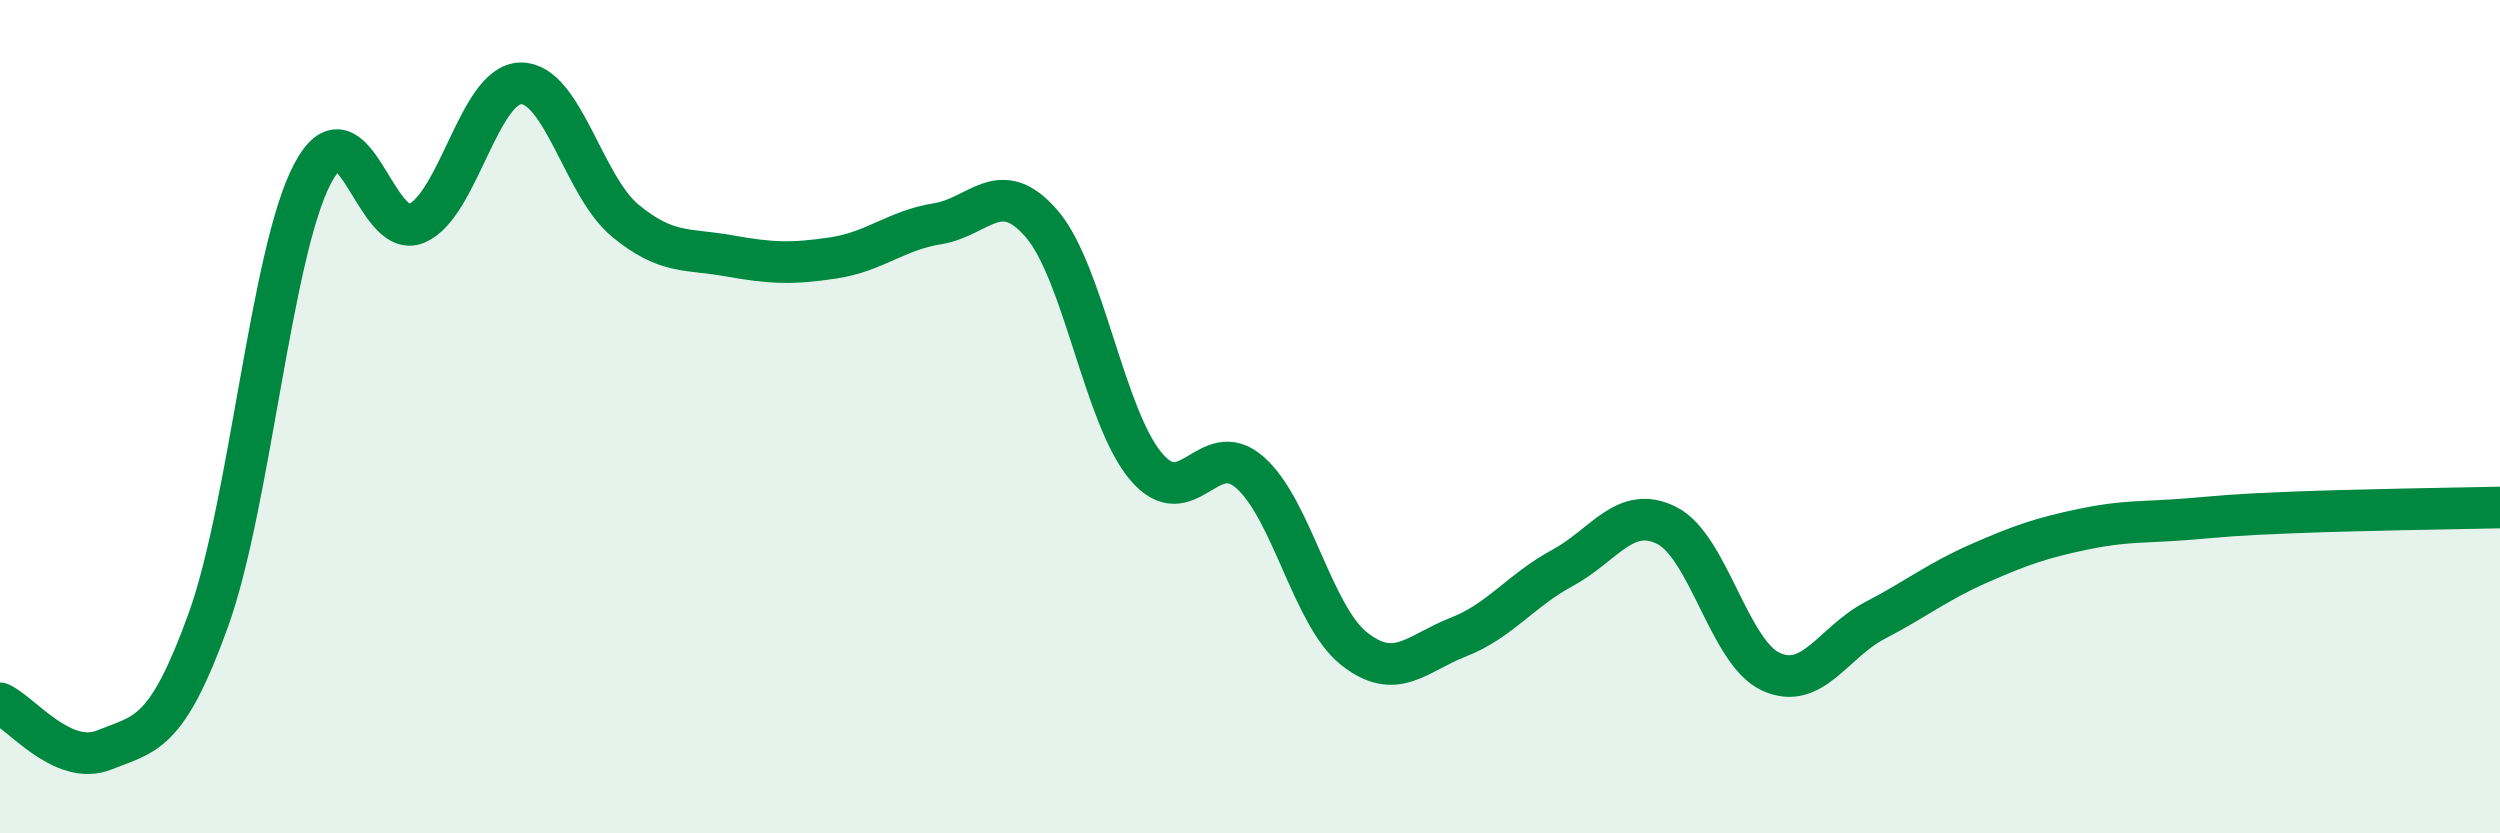
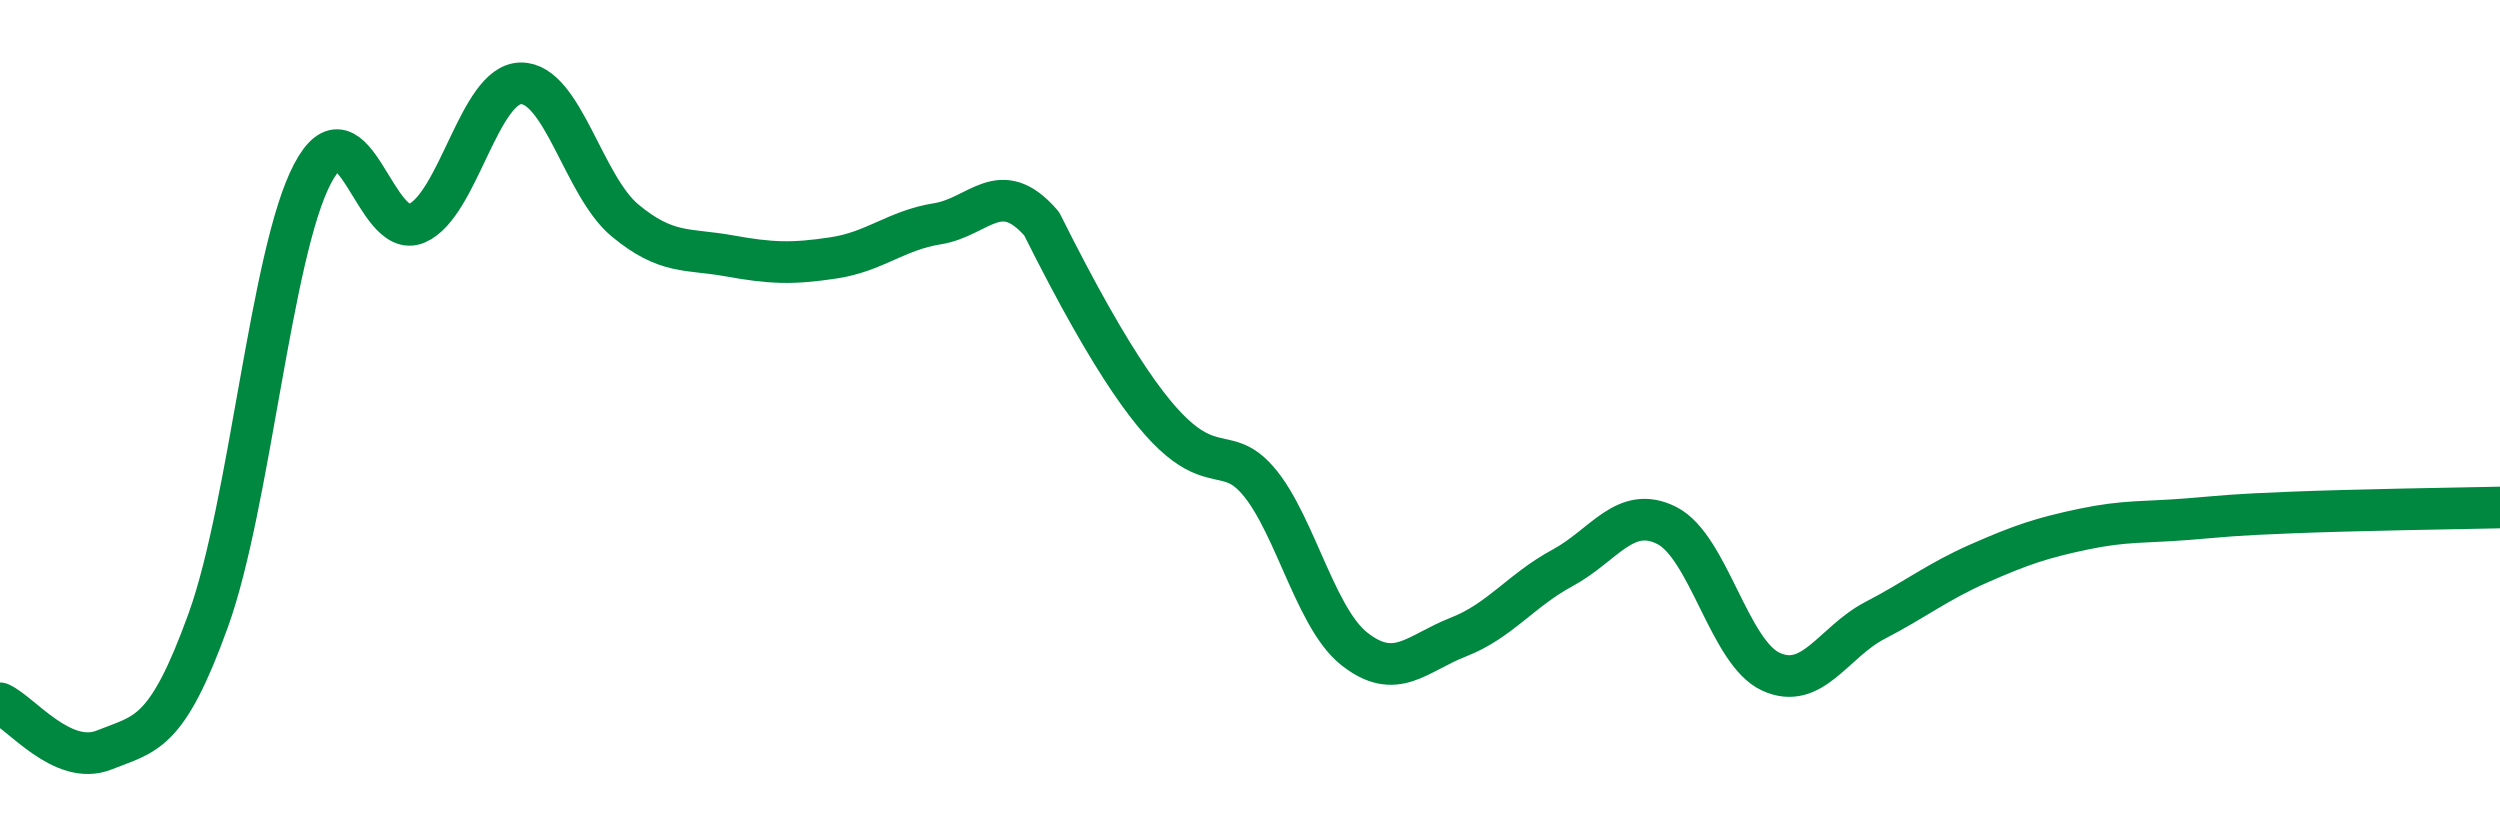
<svg xmlns="http://www.w3.org/2000/svg" width="60" height="20" viewBox="0 0 60 20">
-   <path d="M 0,16.88 C 0.5,17.1 1.5,18.4 2.5,18 C 3.5,17.6 4,17.65 5,14.88 C 6,12.11 6.5,6.07 7.5,4.17 C 8.5,2.27 9,5.79 10,5.36 C 11,4.93 11.5,2.01 12.5,2 C 13.5,1.99 14,4.46 15,5.29 C 16,6.12 16.5,5.96 17.5,6.14 C 18.5,6.32 19,6.34 20,6.19 C 21,6.04 21.5,5.53 22.5,5.37 C 23.5,5.21 24,4.21 25,5.37 C 26,6.53 26.5,10 27.5,11.19 C 28.5,12.38 29,10.46 30,11.34 C 31,12.22 31.5,14.78 32.5,15.57 C 33.5,16.36 34,15.68 35,15.29 C 36,14.9 36.5,14.17 37.5,13.63 C 38.5,13.09 39,12.11 40,12.61 C 41,13.11 41.5,15.66 42.5,16.12 C 43.5,16.58 44,15.41 45,14.89 C 46,14.37 46.5,13.96 47.5,13.52 C 48.5,13.08 49,12.91 50,12.7 C 51,12.49 51.5,12.54 52.5,12.46 C 53.5,12.38 53.5,12.36 55,12.3 C 56.5,12.24 59,12.2 60,12.18L60 20L0 20Z" fill="#008740" opacity="0.1" stroke-linecap="round" stroke-linejoin="round" />
-   <path d="M 0,16.88 C 0.5,17.1 1.5,18.4 2.5,18 C 3.5,17.6 4,17.65 5,14.88 C 6,12.11 6.5,6.07 7.5,4.17 C 8.5,2.27 9,5.79 10,5.36 C 11,4.93 11.5,2.01 12.5,2 C 13.5,1.99 14,4.46 15,5.29 C 16,6.12 16.5,5.96 17.5,6.14 C 18.5,6.32 19,6.34 20,6.19 C 21,6.04 21.5,5.53 22.5,5.37 C 23.5,5.21 24,4.21 25,5.37 C 26,6.53 26.5,10 27.5,11.19 C 28.5,12.38 29,10.46 30,11.34 C 31,12.22 31.5,14.78 32.5,15.57 C 33.5,16.36 34,15.68 35,15.29 C 36,14.9 36.5,14.17 37.5,13.63 C 38.5,13.09 39,12.11 40,12.61 C 41,13.11 41.5,15.66 42.5,16.12 C 43.5,16.58 44,15.41 45,14.89 C 46,14.37 46.5,13.96 47.5,13.52 C 48.5,13.08 49,12.91 50,12.7 C 51,12.49 51.5,12.54 52.5,12.46 C 53.5,12.38 53.5,12.36 55,12.3 C 56.5,12.24 59,12.2 60,12.18" stroke="#008740" stroke-width="1" fill="none" stroke-linecap="round" stroke-linejoin="round" />
+   <path d="M 0,16.88 C 0.5,17.1 1.5,18.4 2.5,18 C 3.5,17.6 4,17.65 5,14.88 C 6,12.11 6.5,6.07 7.5,4.17 C 8.5,2.27 9,5.79 10,5.36 C 11,4.93 11.5,2.01 12.5,2 C 13.5,1.99 14,4.46 15,5.29 C 16,6.12 16.5,5.96 17.5,6.14 C 18.5,6.32 19,6.34 20,6.19 C 21,6.04 21.5,5.53 22.5,5.37 C 23.5,5.21 24,4.21 25,5.37 C 28.5,12.38 29,10.46 30,11.34 C 31,12.22 31.5,14.78 32.5,15.57 C 33.5,16.36 34,15.68 35,15.29 C 36,14.9 36.5,14.17 37.5,13.63 C 38.5,13.09 39,12.11 40,12.61 C 41,13.11 41.5,15.66 42.5,16.12 C 43.5,16.58 44,15.41 45,14.89 C 46,14.37 46.5,13.96 47.5,13.52 C 48.5,13.08 49,12.91 50,12.7 C 51,12.49 51.5,12.54 52.5,12.46 C 53.5,12.38 53.5,12.36 55,12.3 C 56.5,12.24 59,12.2 60,12.18" stroke="#008740" stroke-width="1" fill="none" stroke-linecap="round" stroke-linejoin="round" />
</svg>